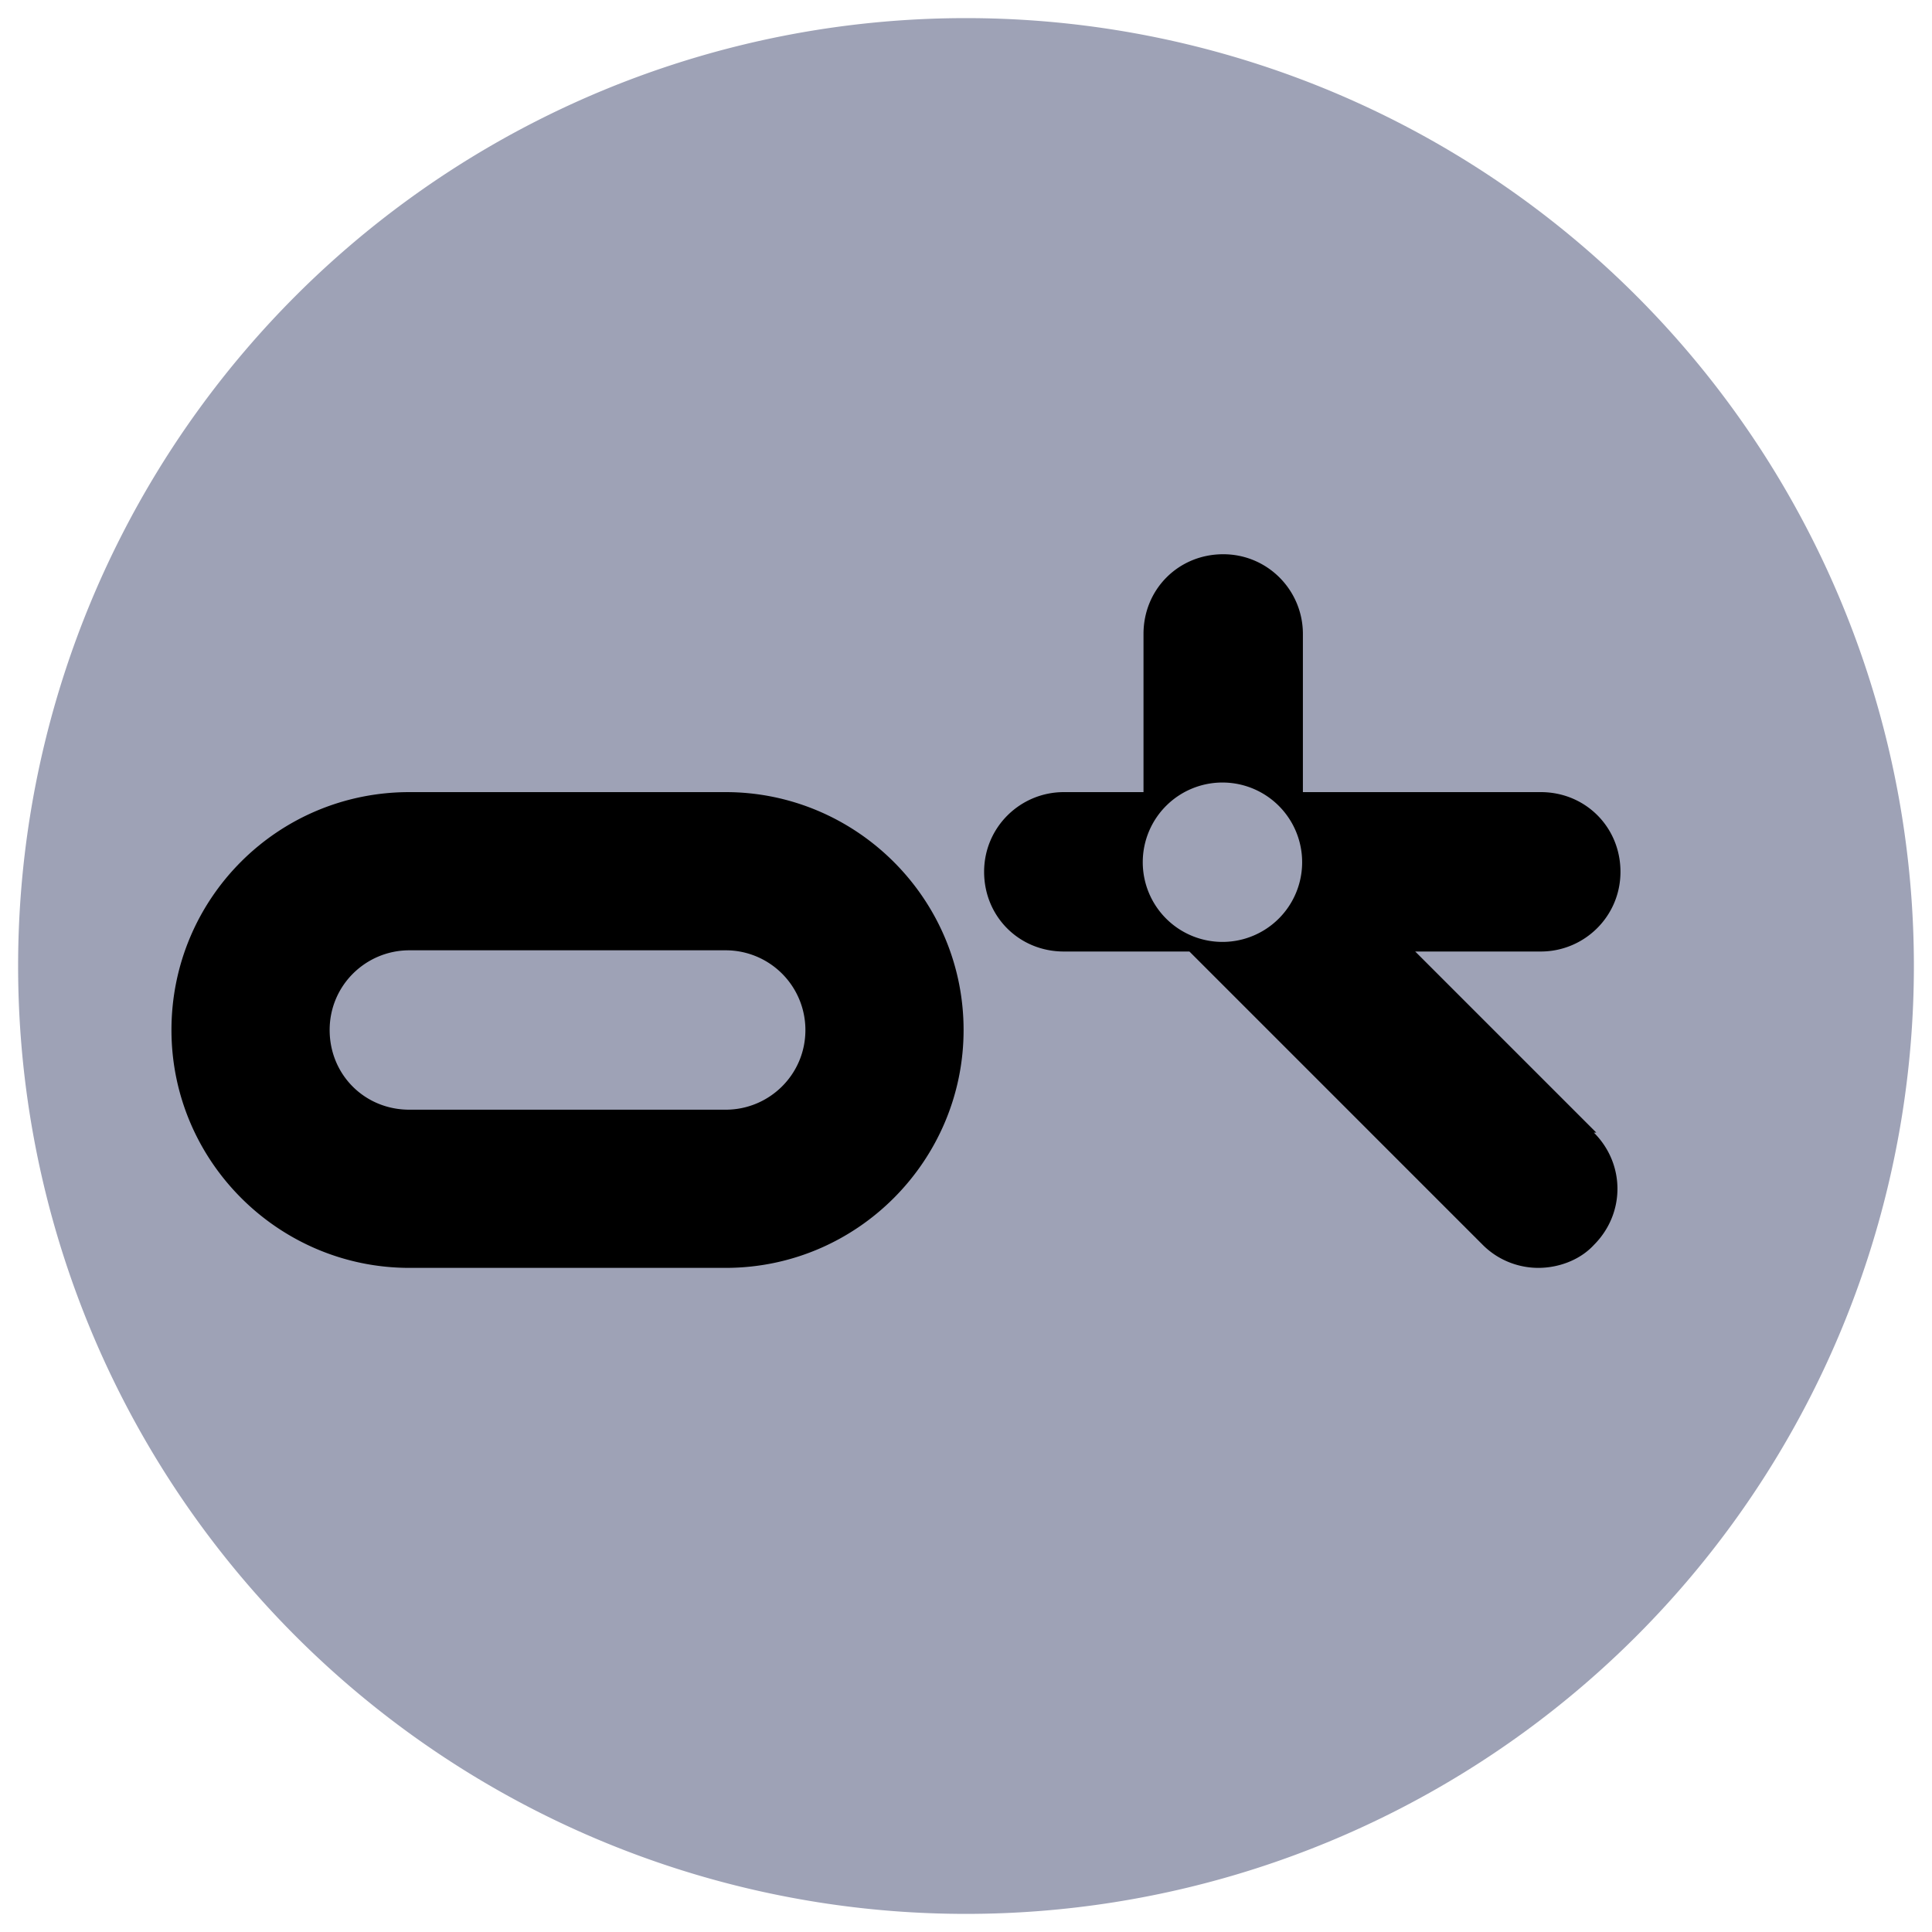
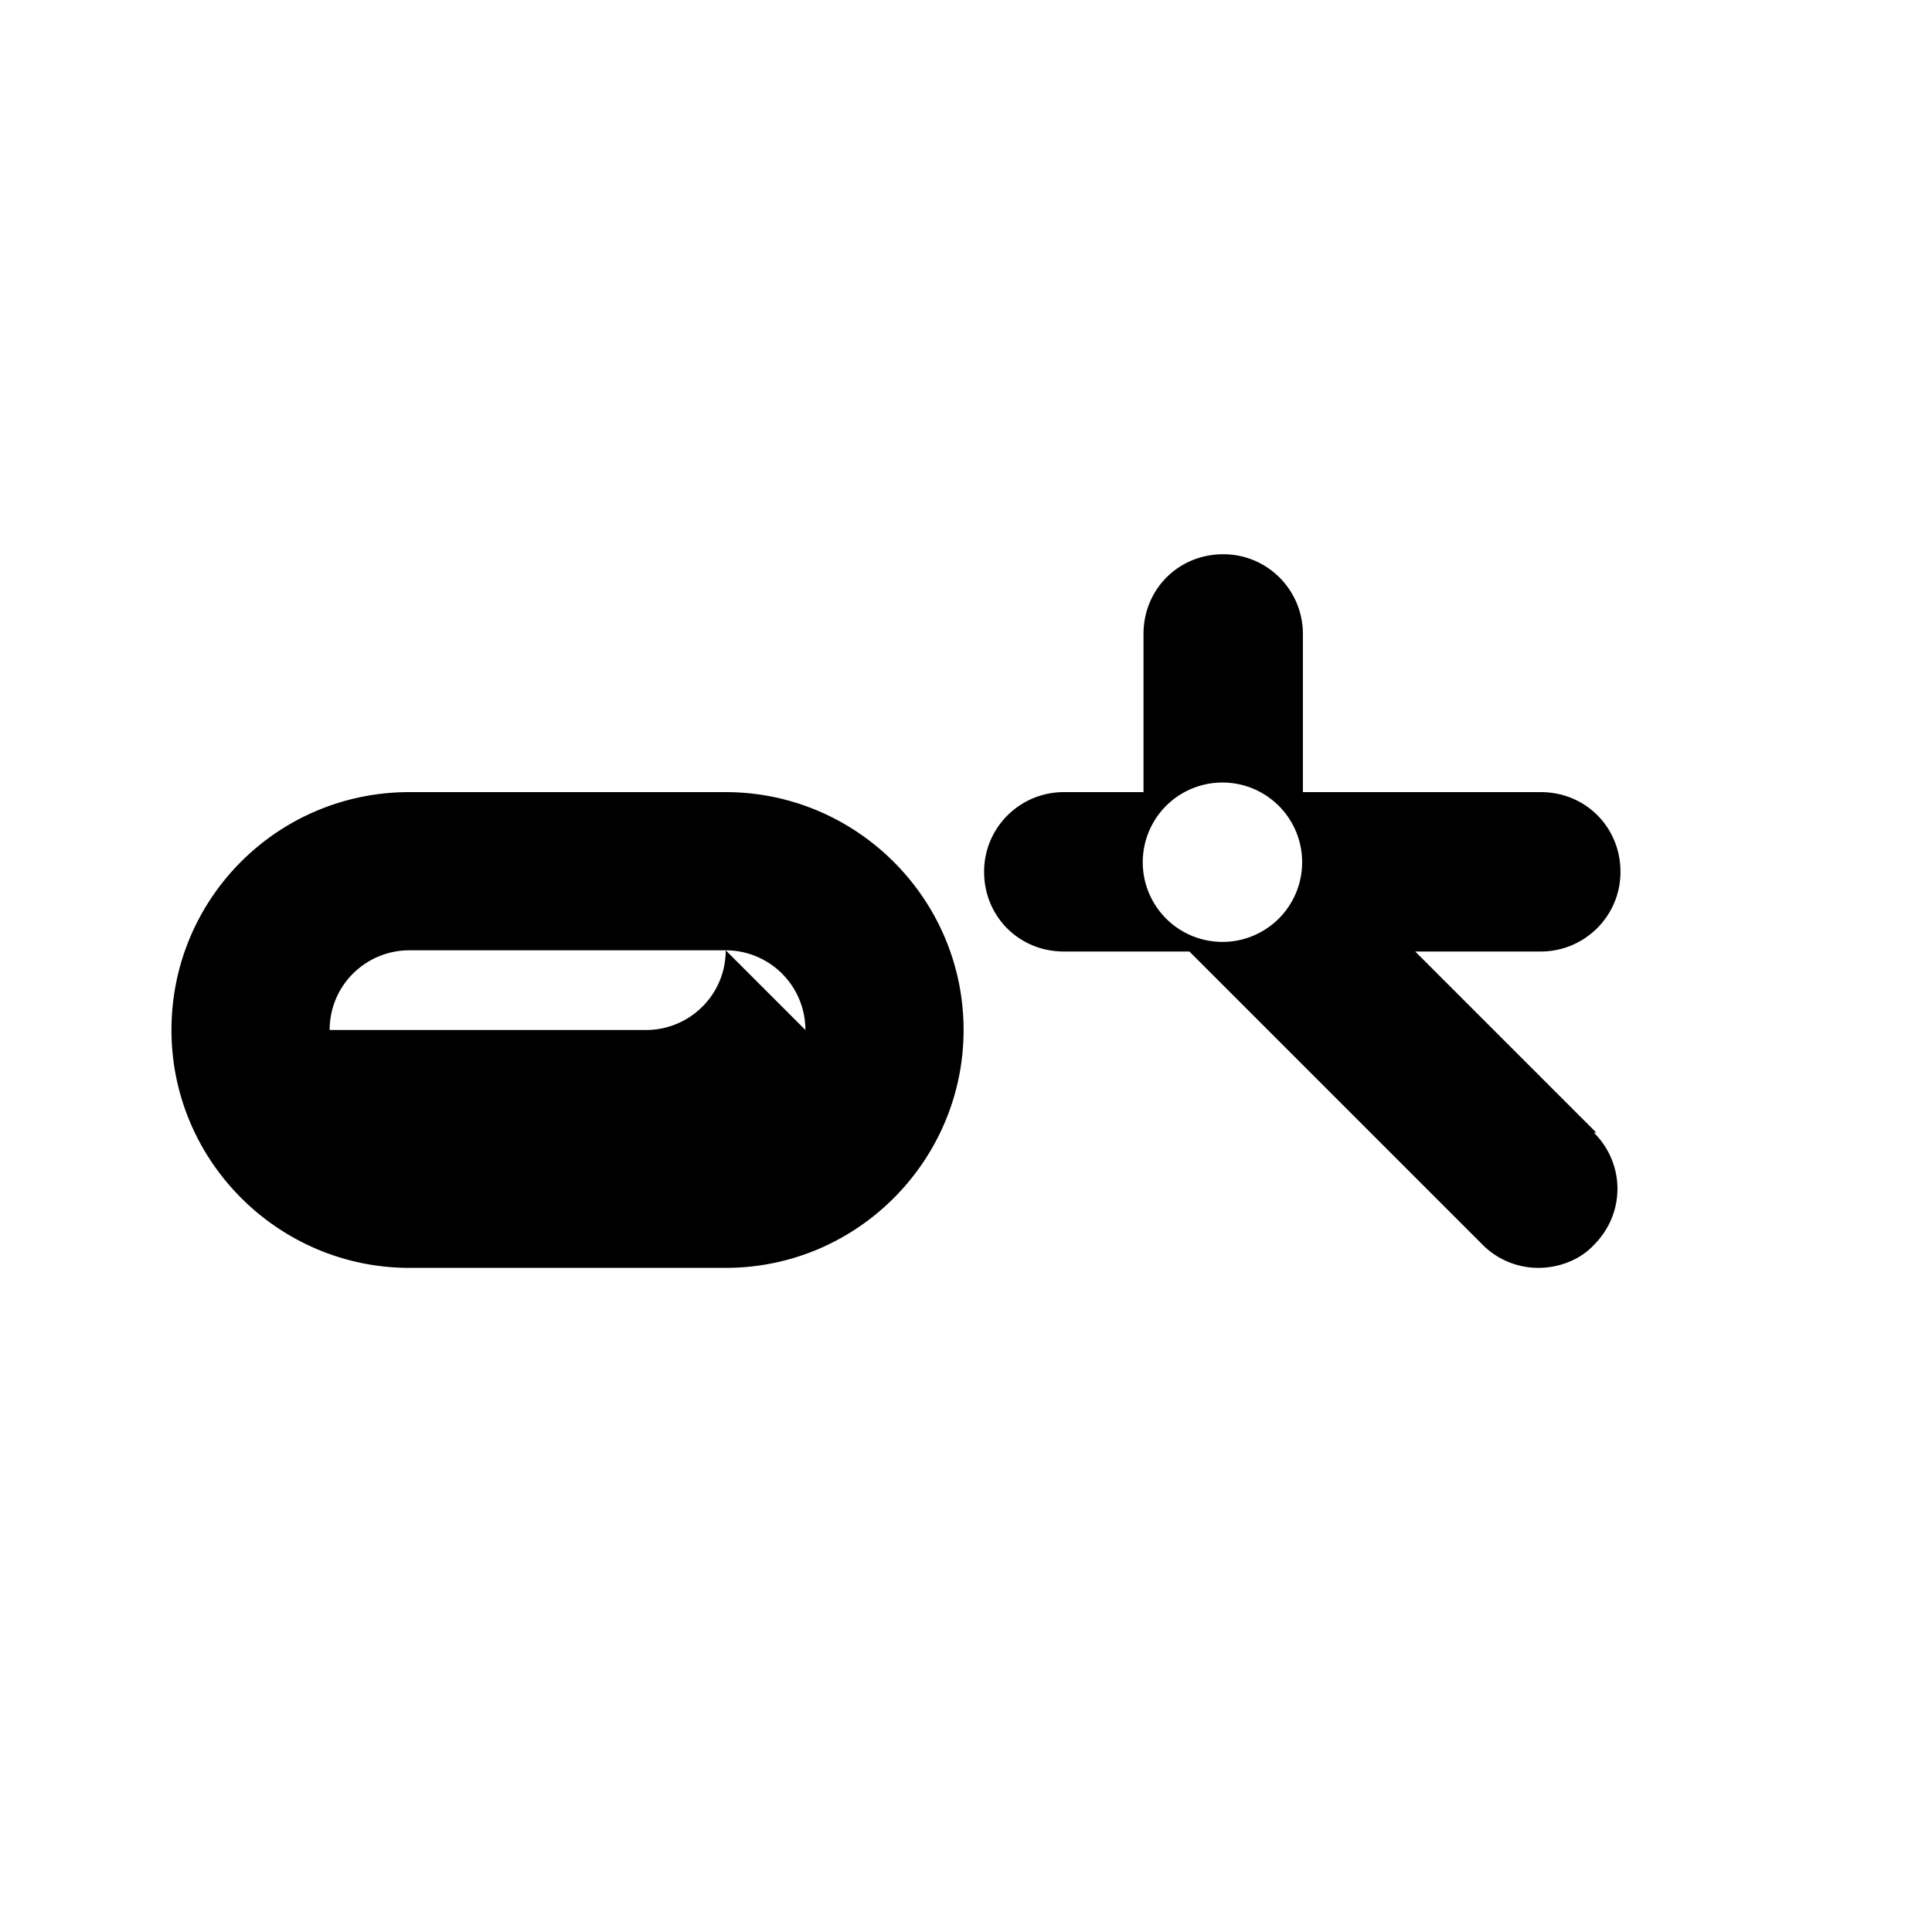
<svg xmlns="http://www.w3.org/2000/svg" data-bbox="0.15 0.15 15.7 15.7" viewBox="0 0 16 16" data-type="color">
  <g>
-     <path fill="#9ea2b6" d="M15.85 8A7.85 7.85 0 1 1 .15 8a7.85 7.85 0 0 1 15.7 0" data-color="1" />
-     <path d="M7.98 8.53c0 1.08-.88 1.97-1.97 1.97H3.39c-1.08 0-1.97-.88-1.97-1.97s.88-1.97 1.97-1.97h2.62c1.08 0 1.97.88 1.97 1.97m-1.31 0a.66.66 0 0 0-.66-.66H3.39c-.36 0-.66.29-.66.66s.29.66.66.66h2.62c.36 0 .66-.29.66-.66" fill="#000000" data-color="2" />
+     <path d="M7.98 8.53c0 1.08-.88 1.97-1.97 1.97H3.39c-1.08 0-1.97-.88-1.97-1.97s.88-1.97 1.97-1.97h2.62c1.08 0 1.97.88 1.97 1.97m-1.31 0a.66.66 0 0 0-.66-.66H3.39c-.36 0-.66.29-.66.66h2.62c.36 0 .66-.29.66-.66" fill="#000000" data-color="2" />
    <path d="m13.22 9.38-1.5-1.5h1.04c.36 0 .66-.29.66-.66s-.29-.66-.66-.66h-1.97V5.25c0-.36-.29-.66-.66-.66s-.66.29-.66.66v1.31h-.66c-.36 0-.66.29-.66.66s.29.66.66.66h1.04l2.43 2.43c.13.13.3.19.46.19s.34-.06.46-.19c.26-.26.26-.67 0-.93ZM10.15 7.8a.66.66 0 1 1-.001-1.319.66.66 0 0 1 .001 1.319" fill="#000000" data-color="2" />
  </g>
</svg>